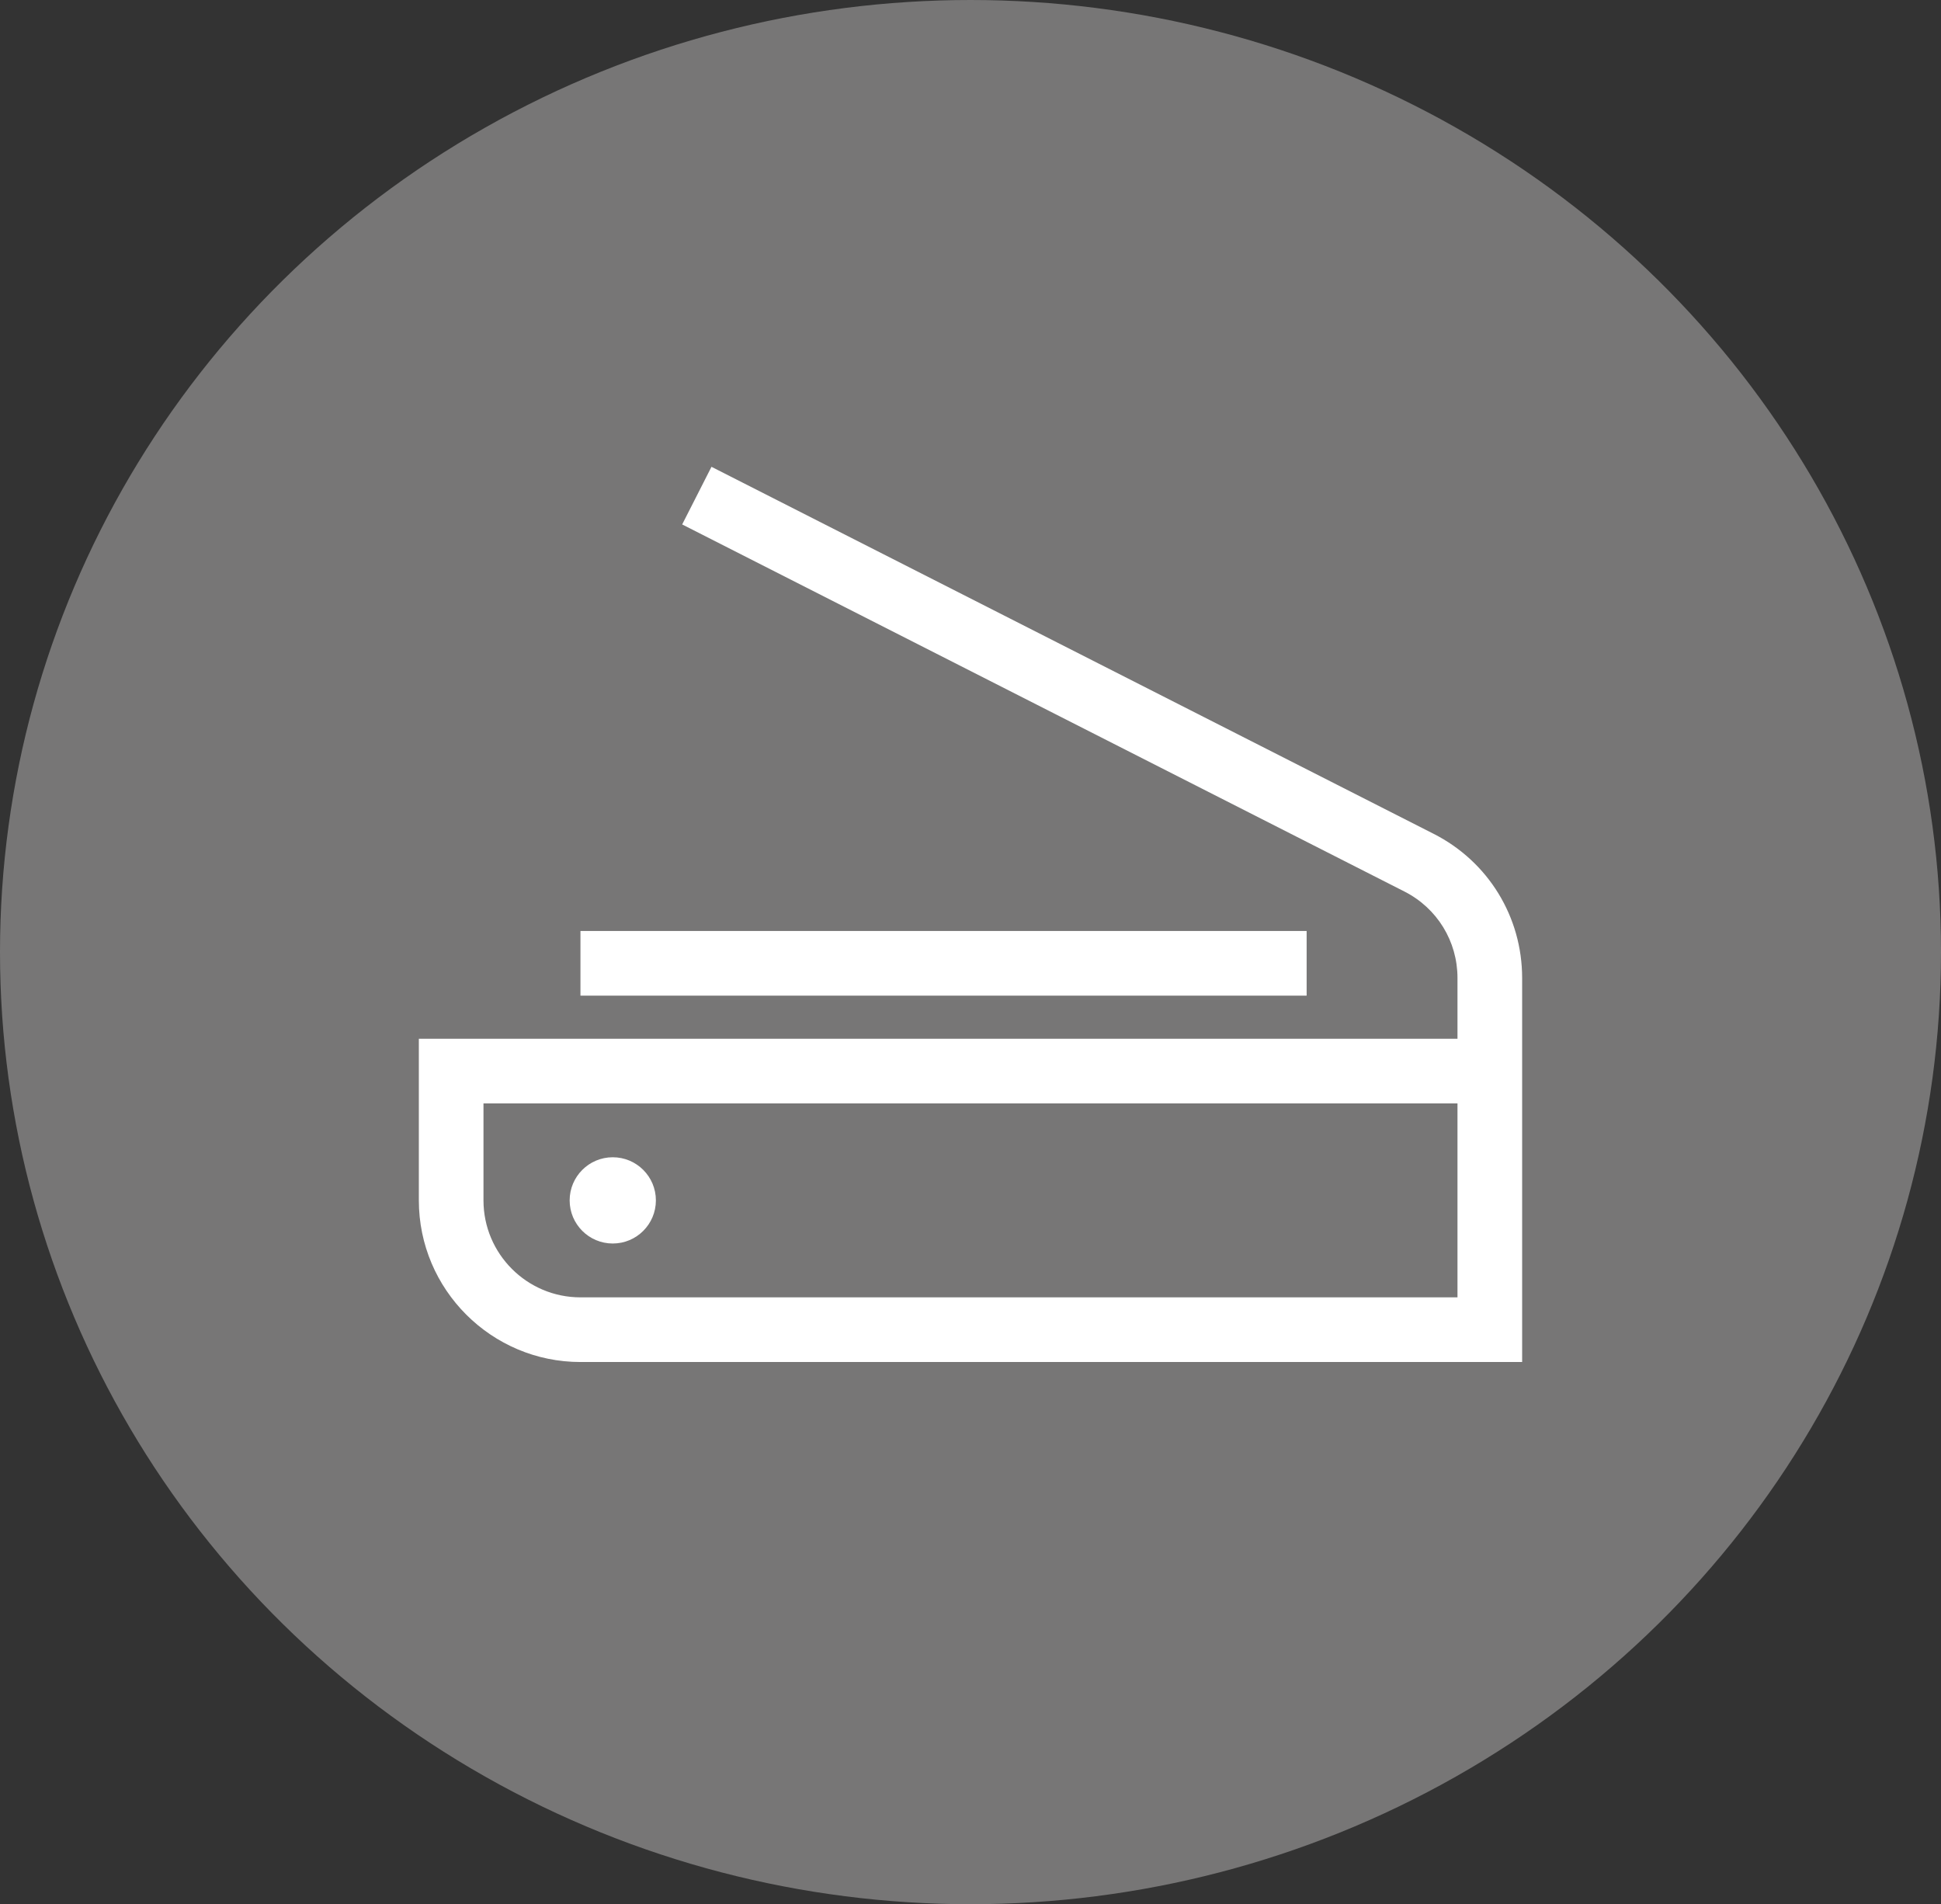
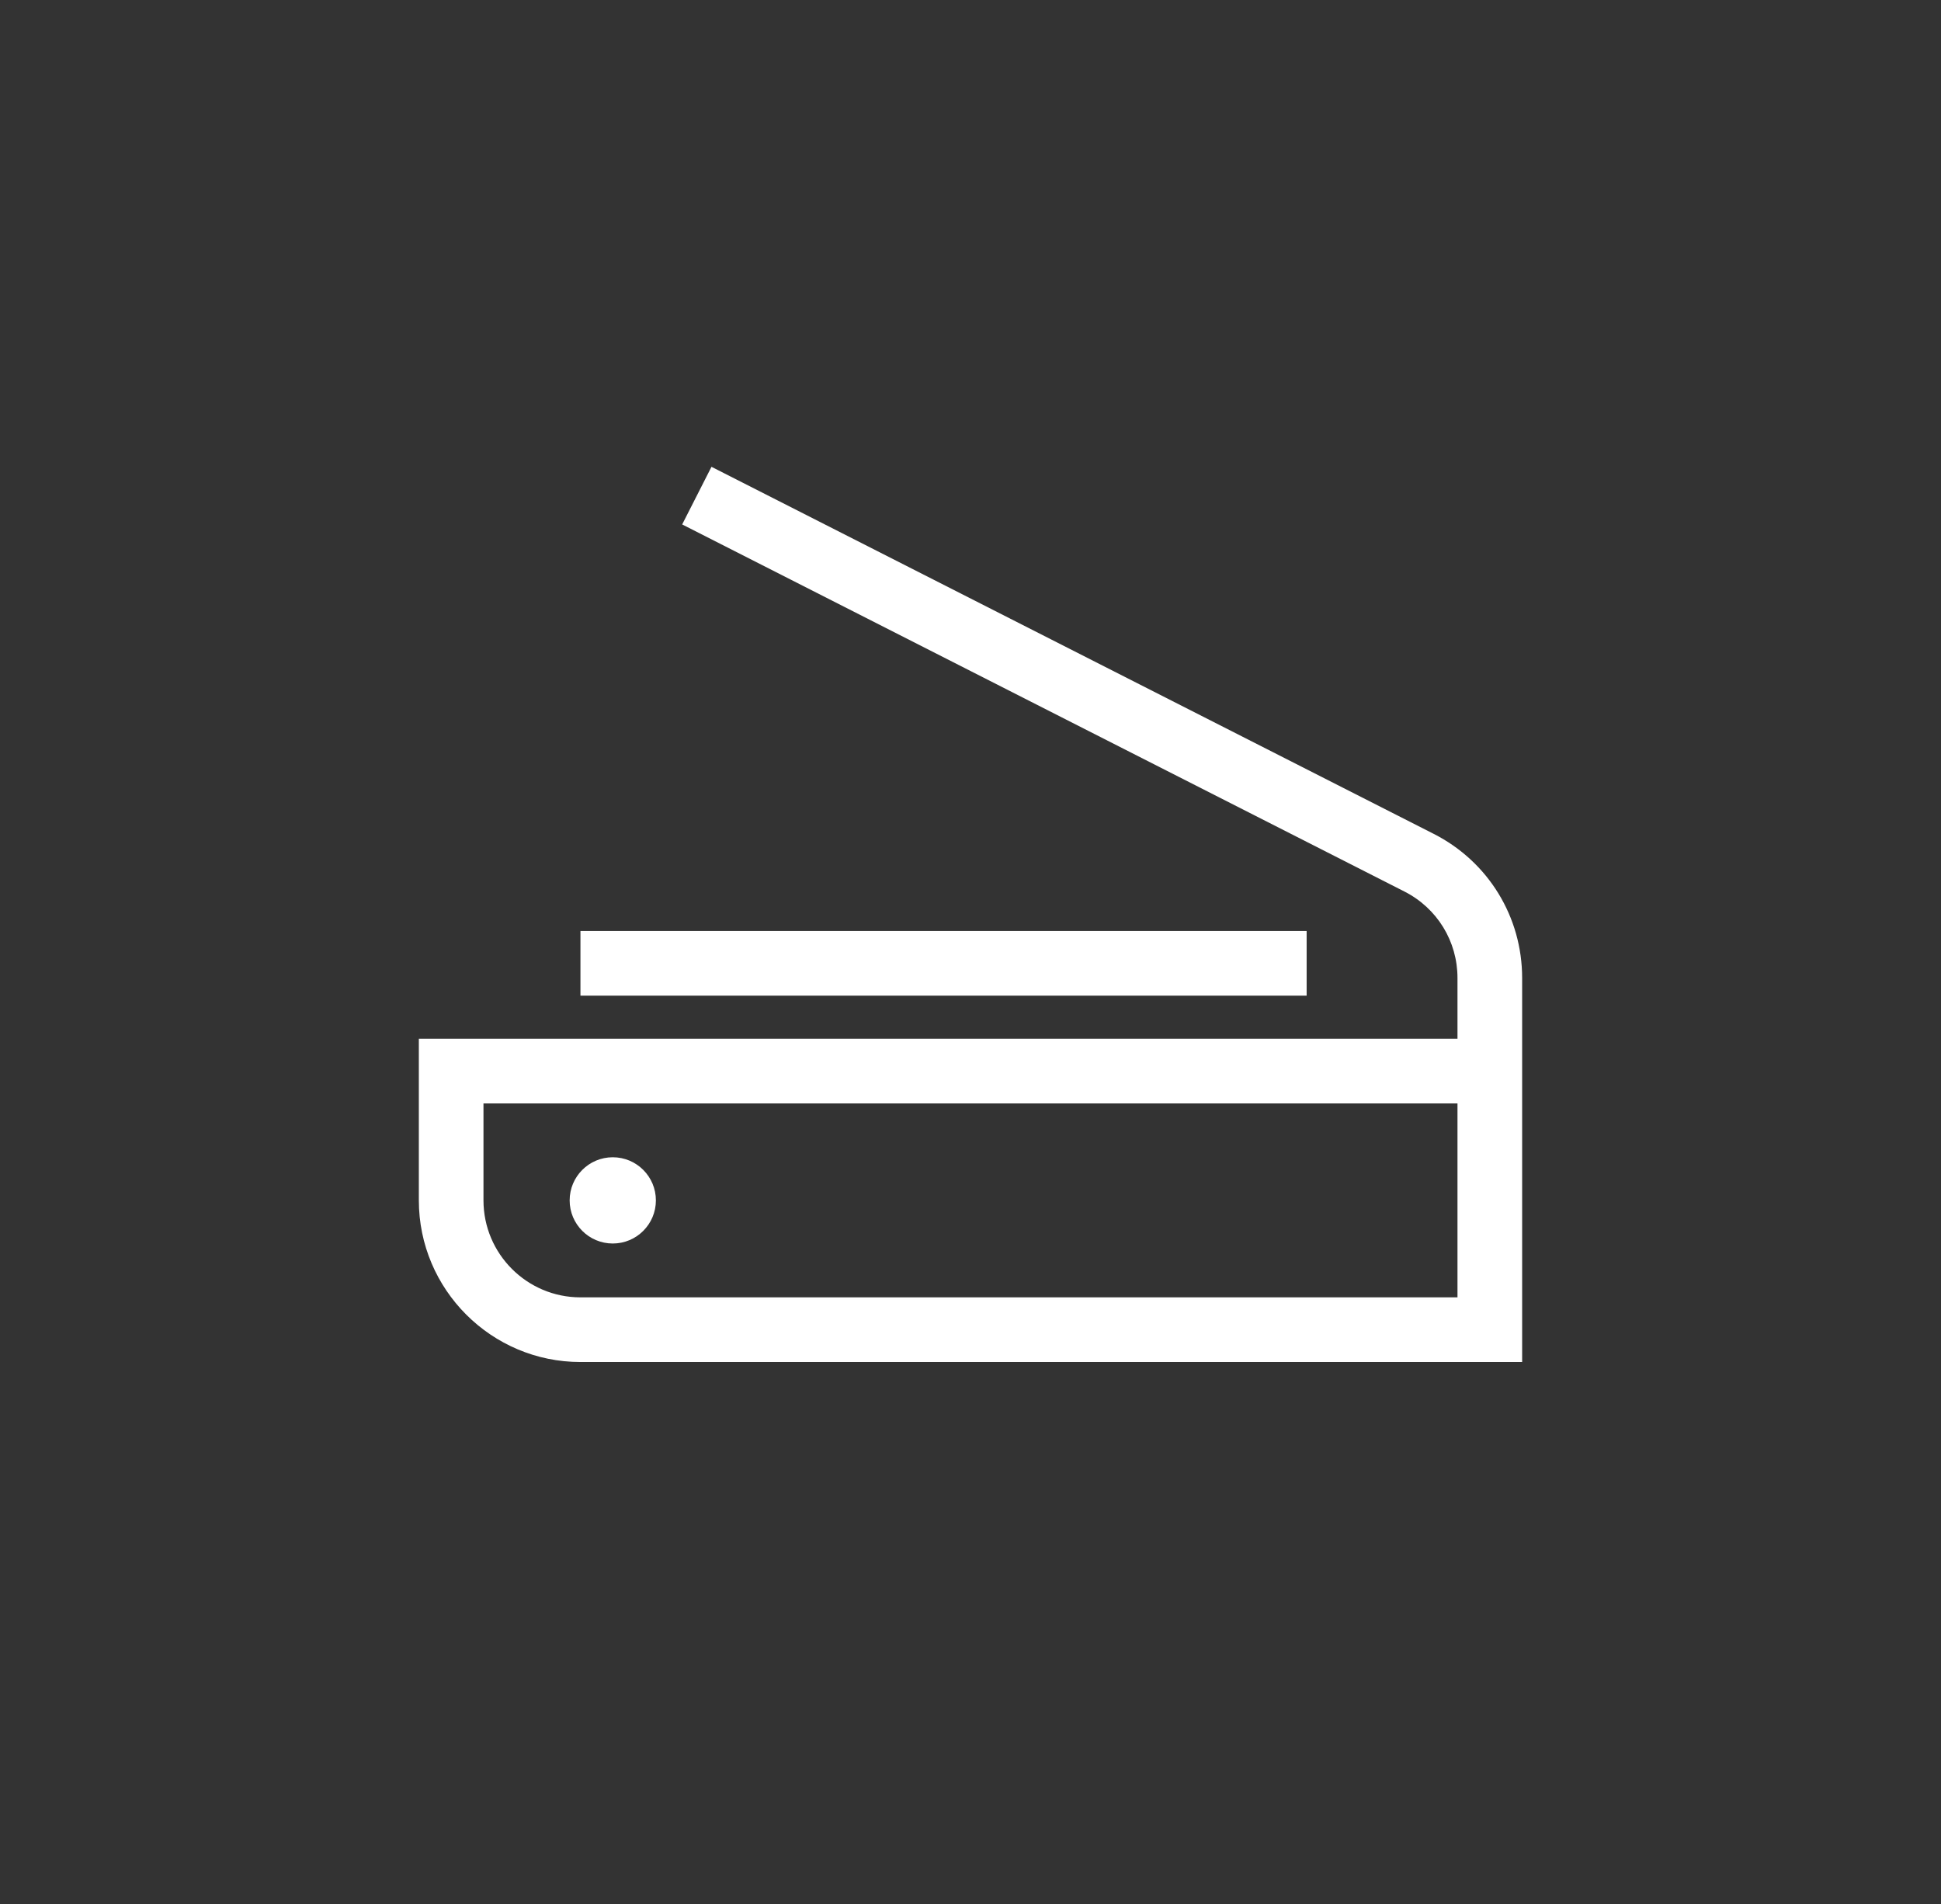
<svg xmlns="http://www.w3.org/2000/svg" version="1.1" id="Capa_1" x="0px" y="0px" width="103px" height="101.034px" viewBox="204.225 205.556 103 101.034" enable-background="new 204.225 205.556 103 101.034" xml:space="preserve">
  <rect x="204.225" y="205.556" width="103" height="101.034" fill="#333333" stroke="none" />
-   <ellipse fill="#777676" cx="255.725" cy="256.073" rx="51.5" ry="50.517" />
  <g>
    <g>
      <g>
        <circle fill="#FFFFFF" cx="236.742" cy="269.246" r="2.288" />
      </g>
    </g>
    <g>
      <g>
        <path fill="#FFFFFF" d="M280.307,249.8l-38.327-19.476l-1.555,3.058l38.327,19.477c1.737,0.882,2.815,2.641,2.815,4.588v3.223     h-55.116v8.576c0,4.729,3.848,8.576,8.576,8.576h49.971v-20.374C284.998,254.201,283.2,251.271,280.307,249.8z M281.567,274.391     h-46.54c-2.838,0-5.146-2.308-5.146-5.146V264.1h51.686V274.391z" />
      </g>
    </g>
    <g>
      <g>
        <rect x="235.027" y="254.952" fill="#FFFFFF" width="38.535" height="3.431" />
      </g>
    </g>
  </g>
</svg>